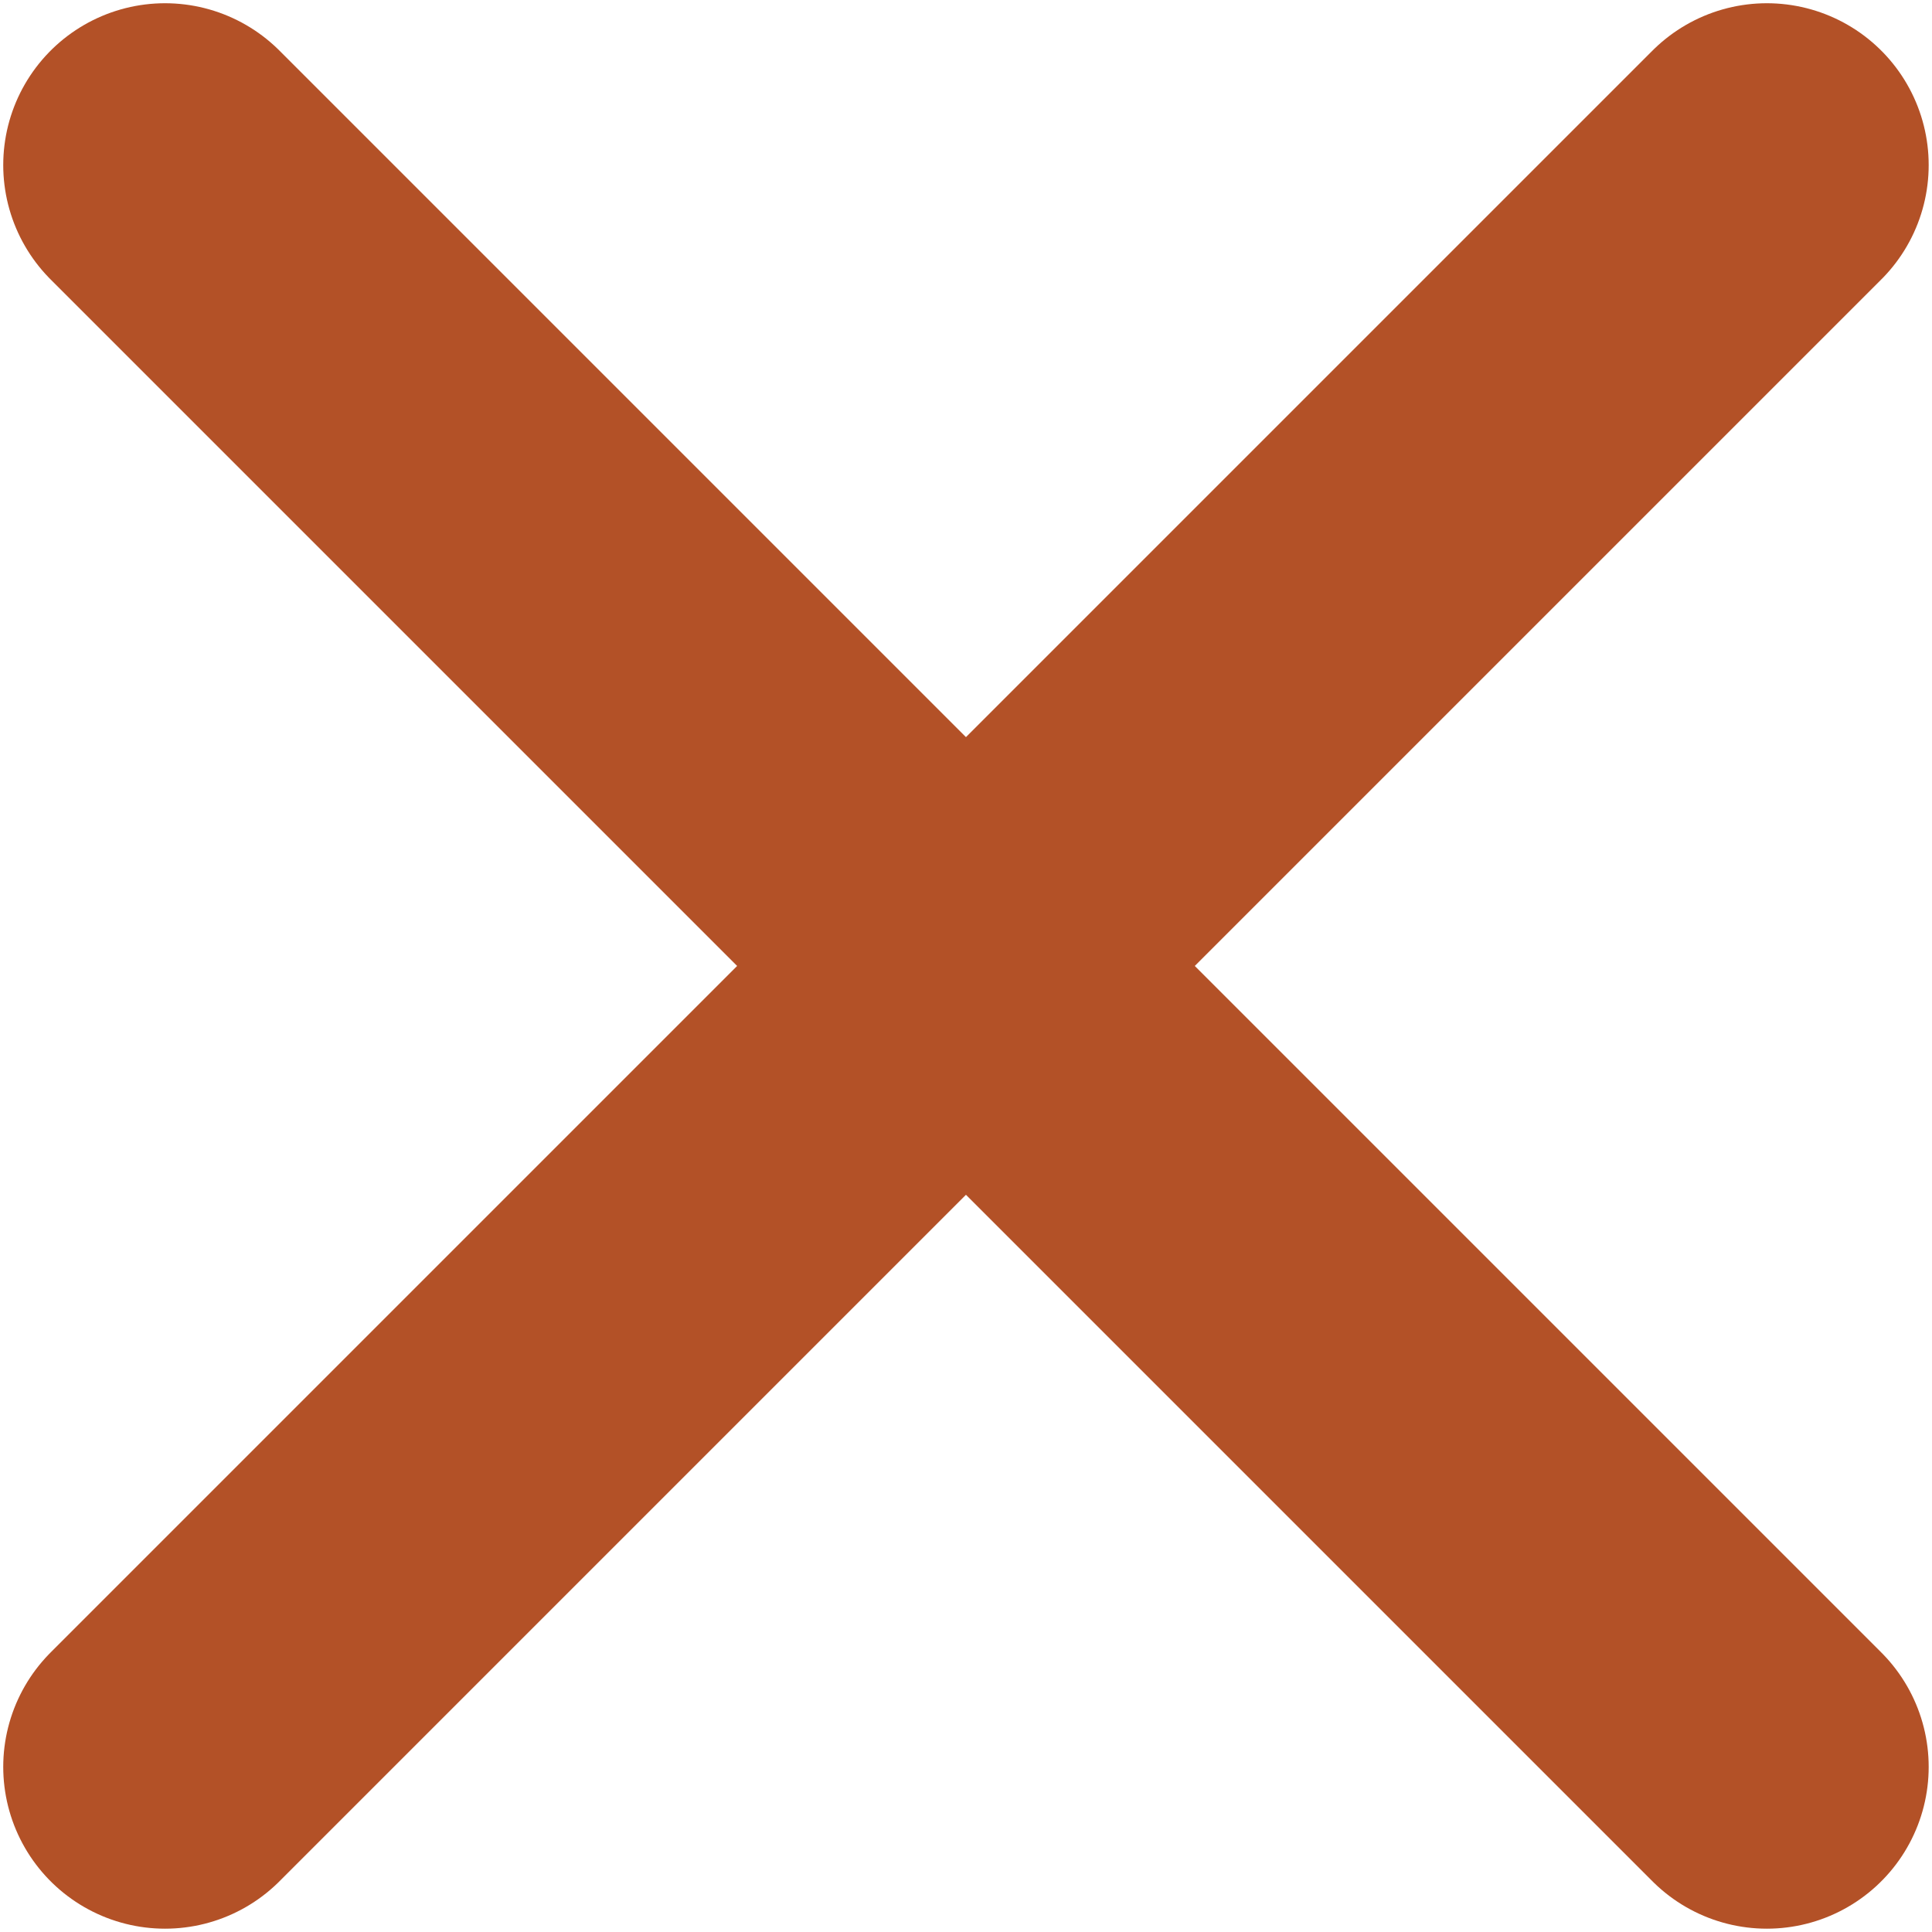
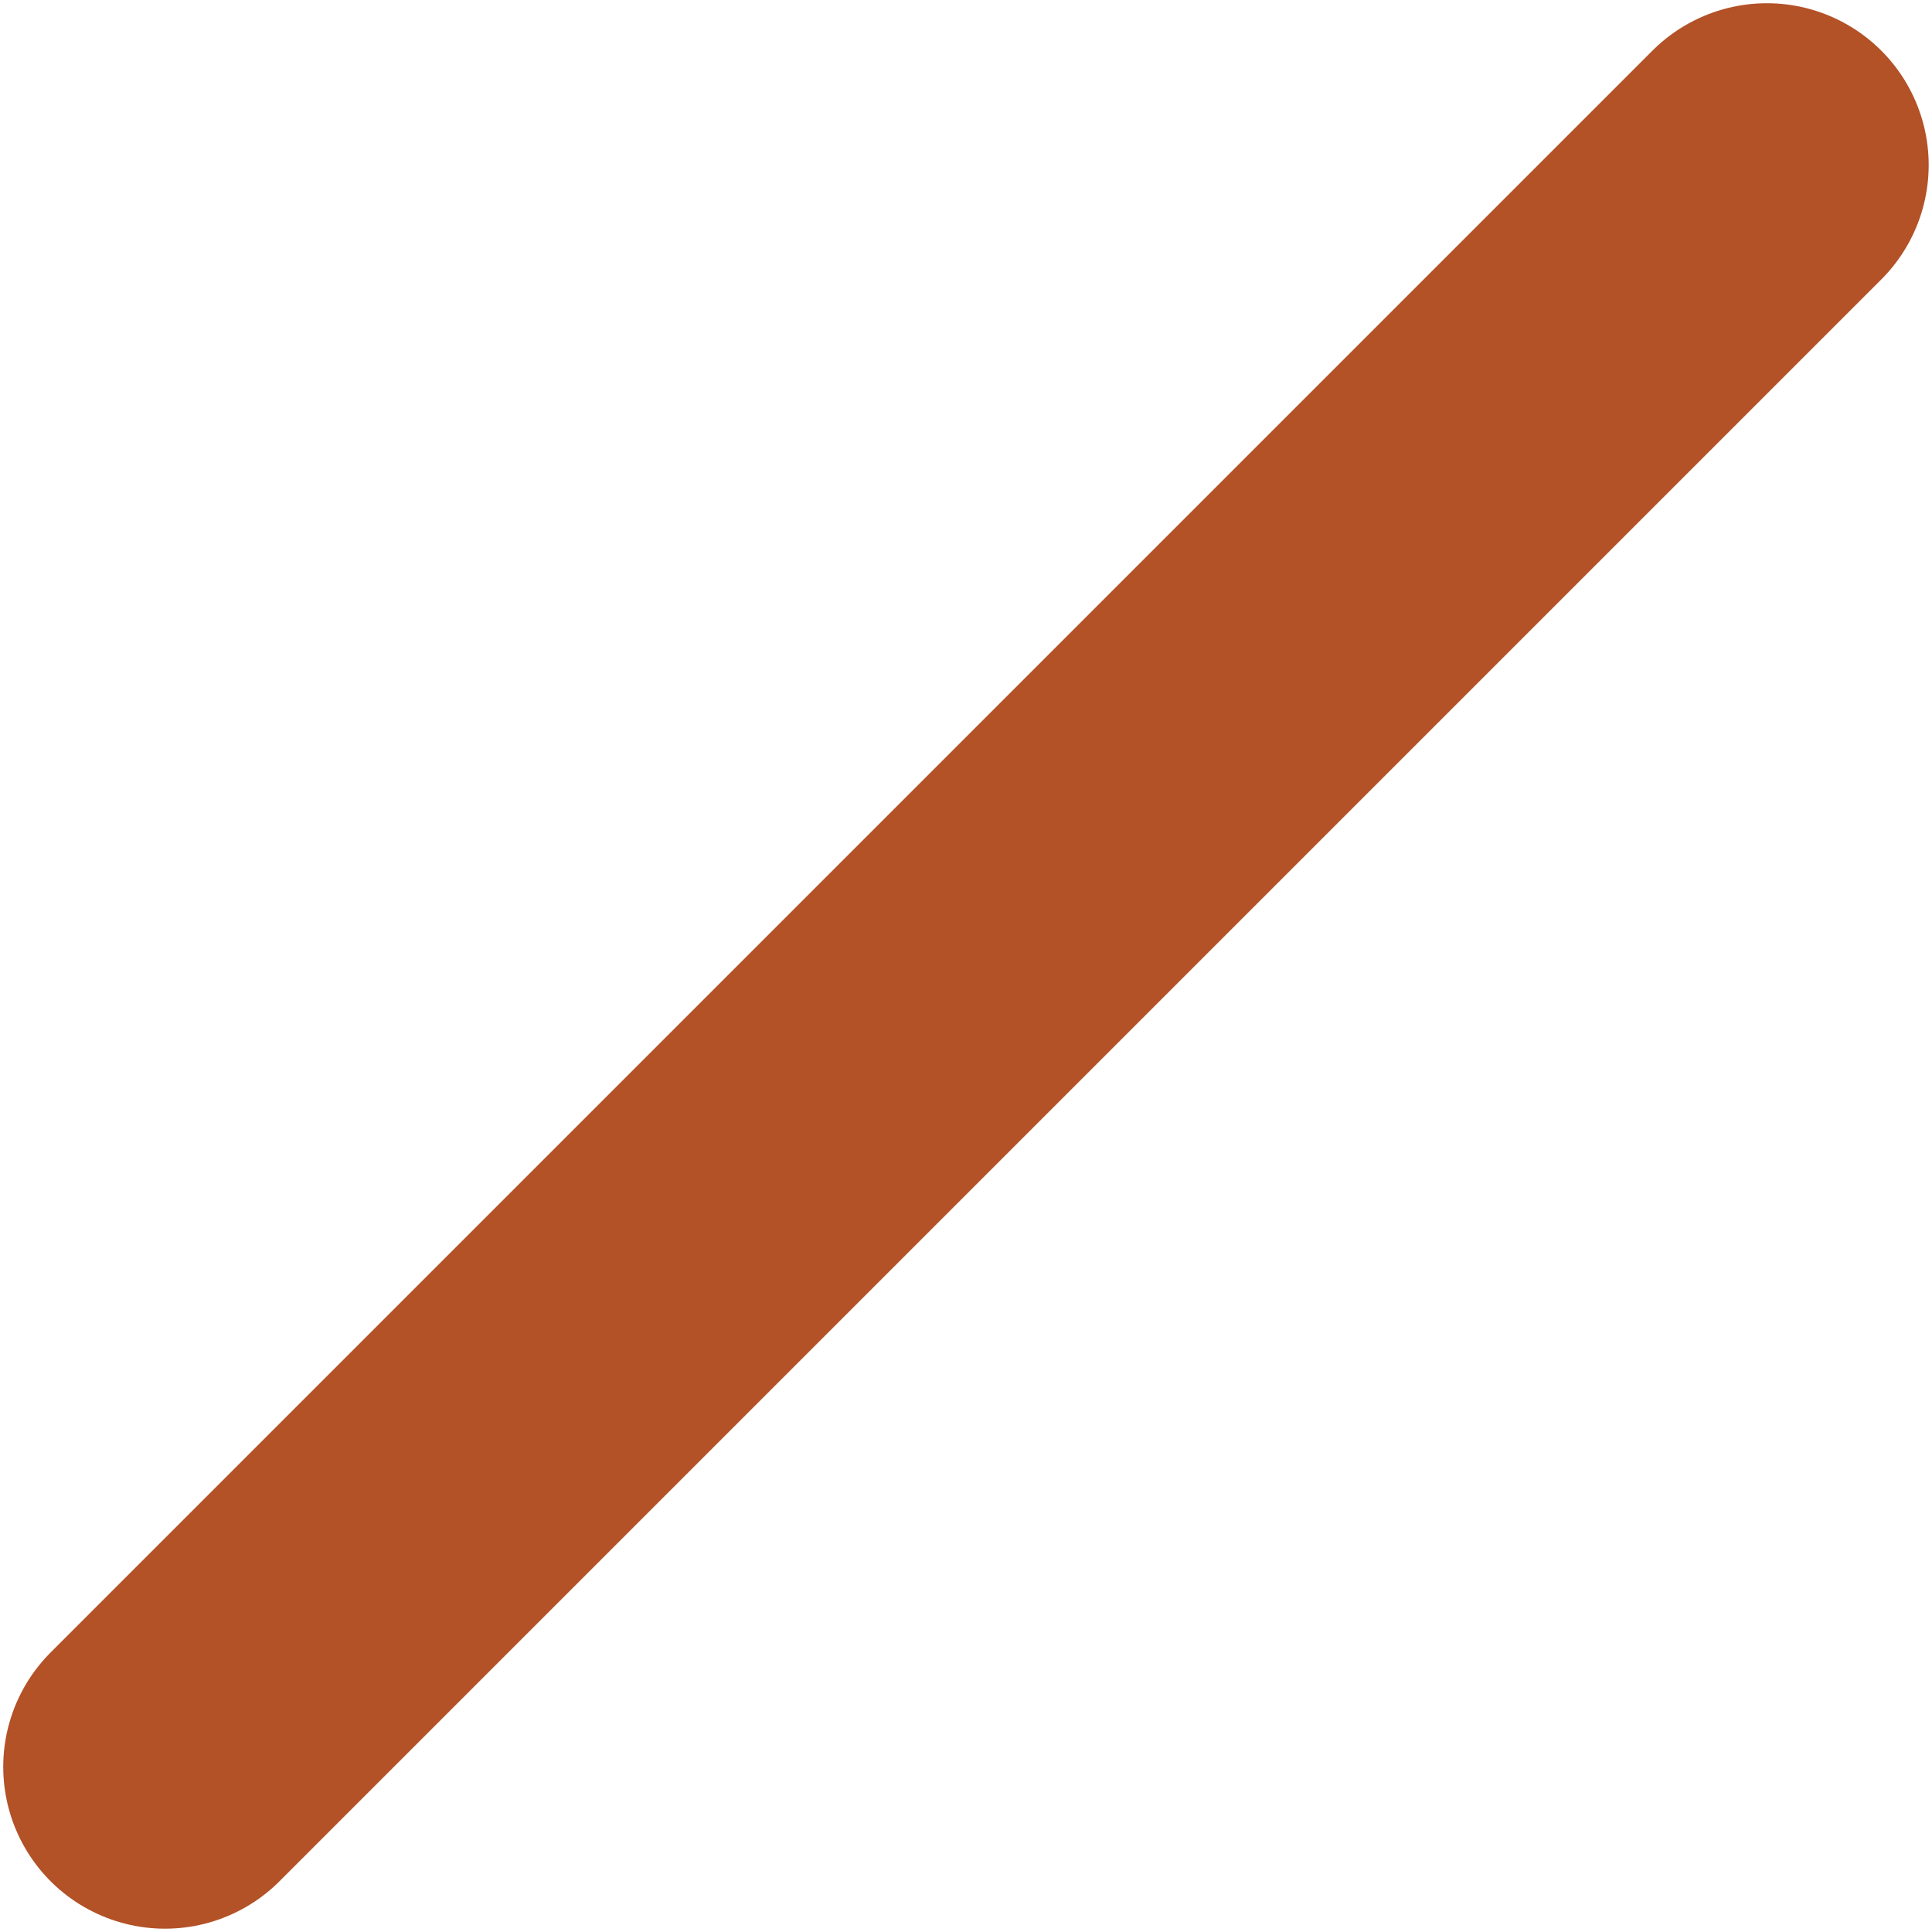
<svg xmlns="http://www.w3.org/2000/svg" width="398" height="398" viewBox="0 0 398 398" fill="none">
-   <path d="M34 34L363.983 363.983" stroke="#B35127" stroke-width="66.667" stroke-linecap="round" stroke-linejoin="round" />
  <path d="M363.983 34L34 363.983" stroke="#B35127" stroke-width="66.667" stroke-linecap="round" stroke-linejoin="round" />
</svg>